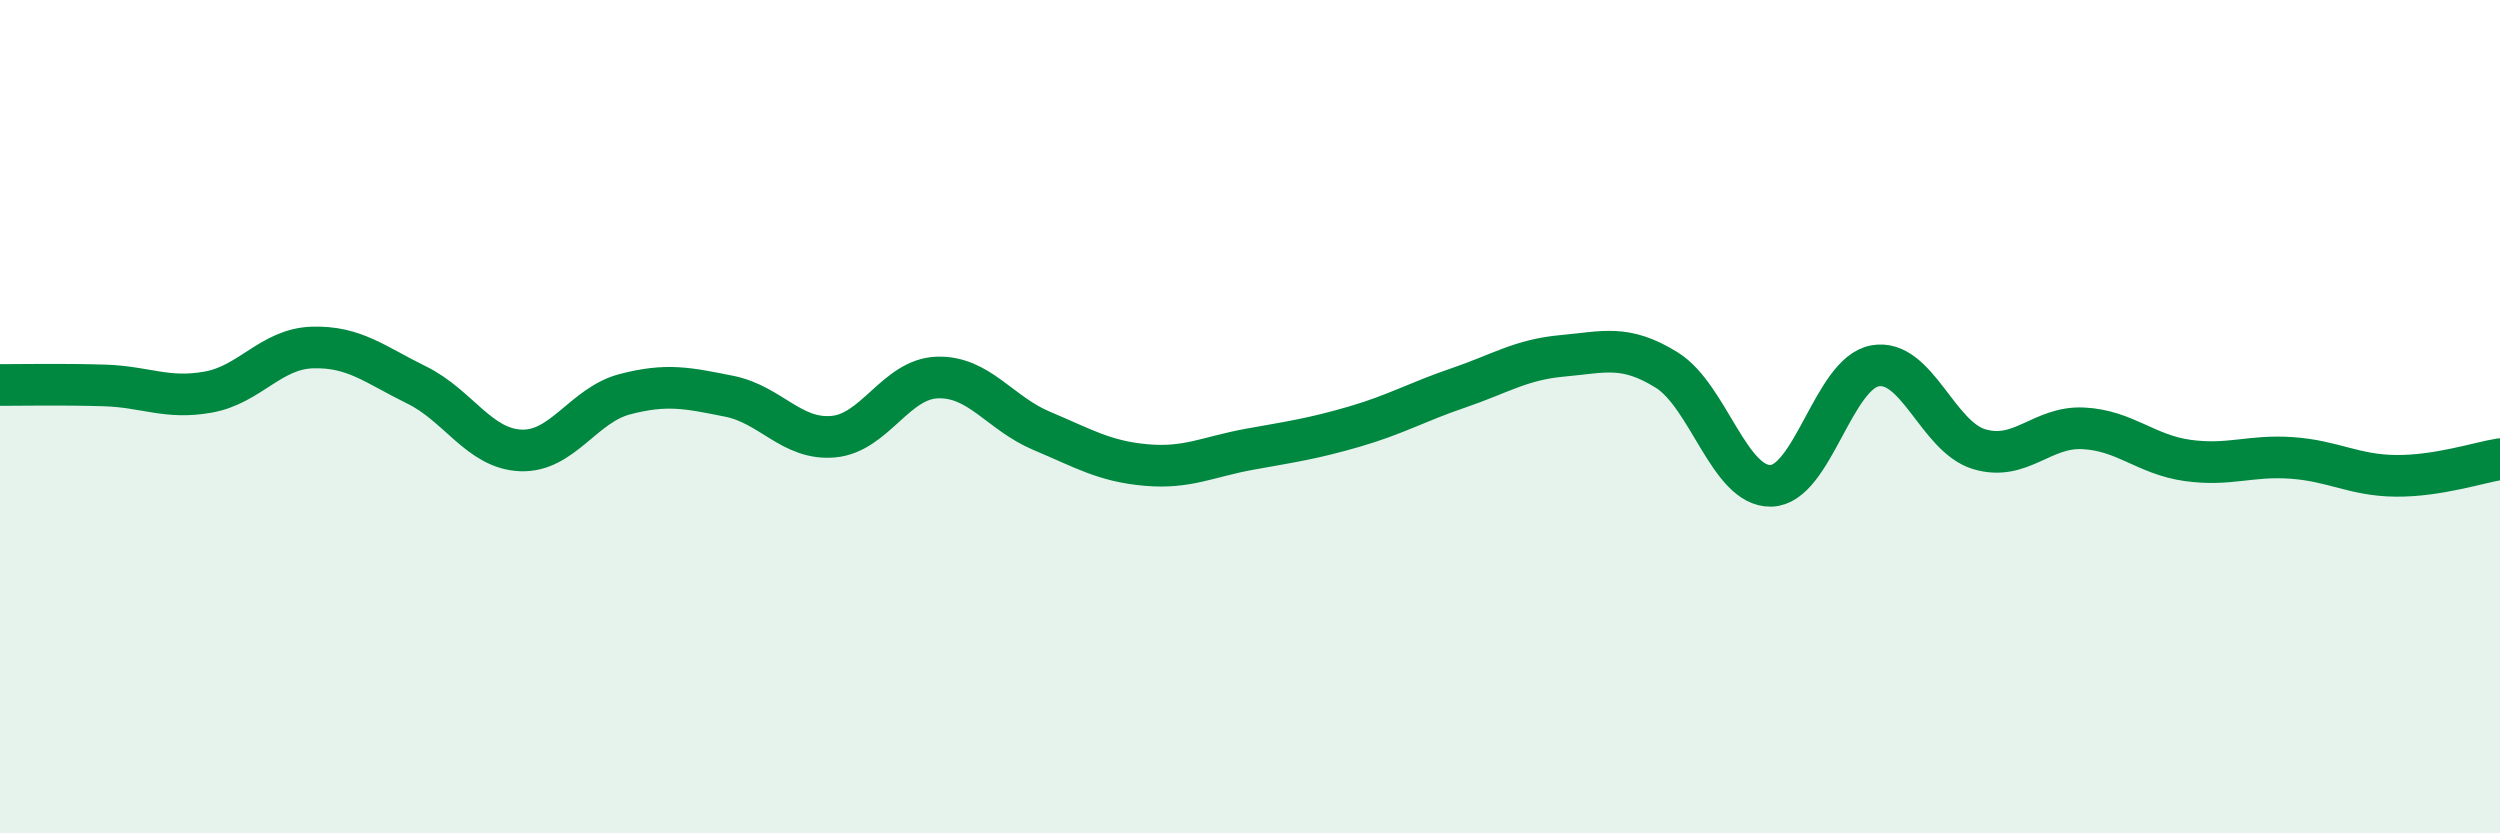
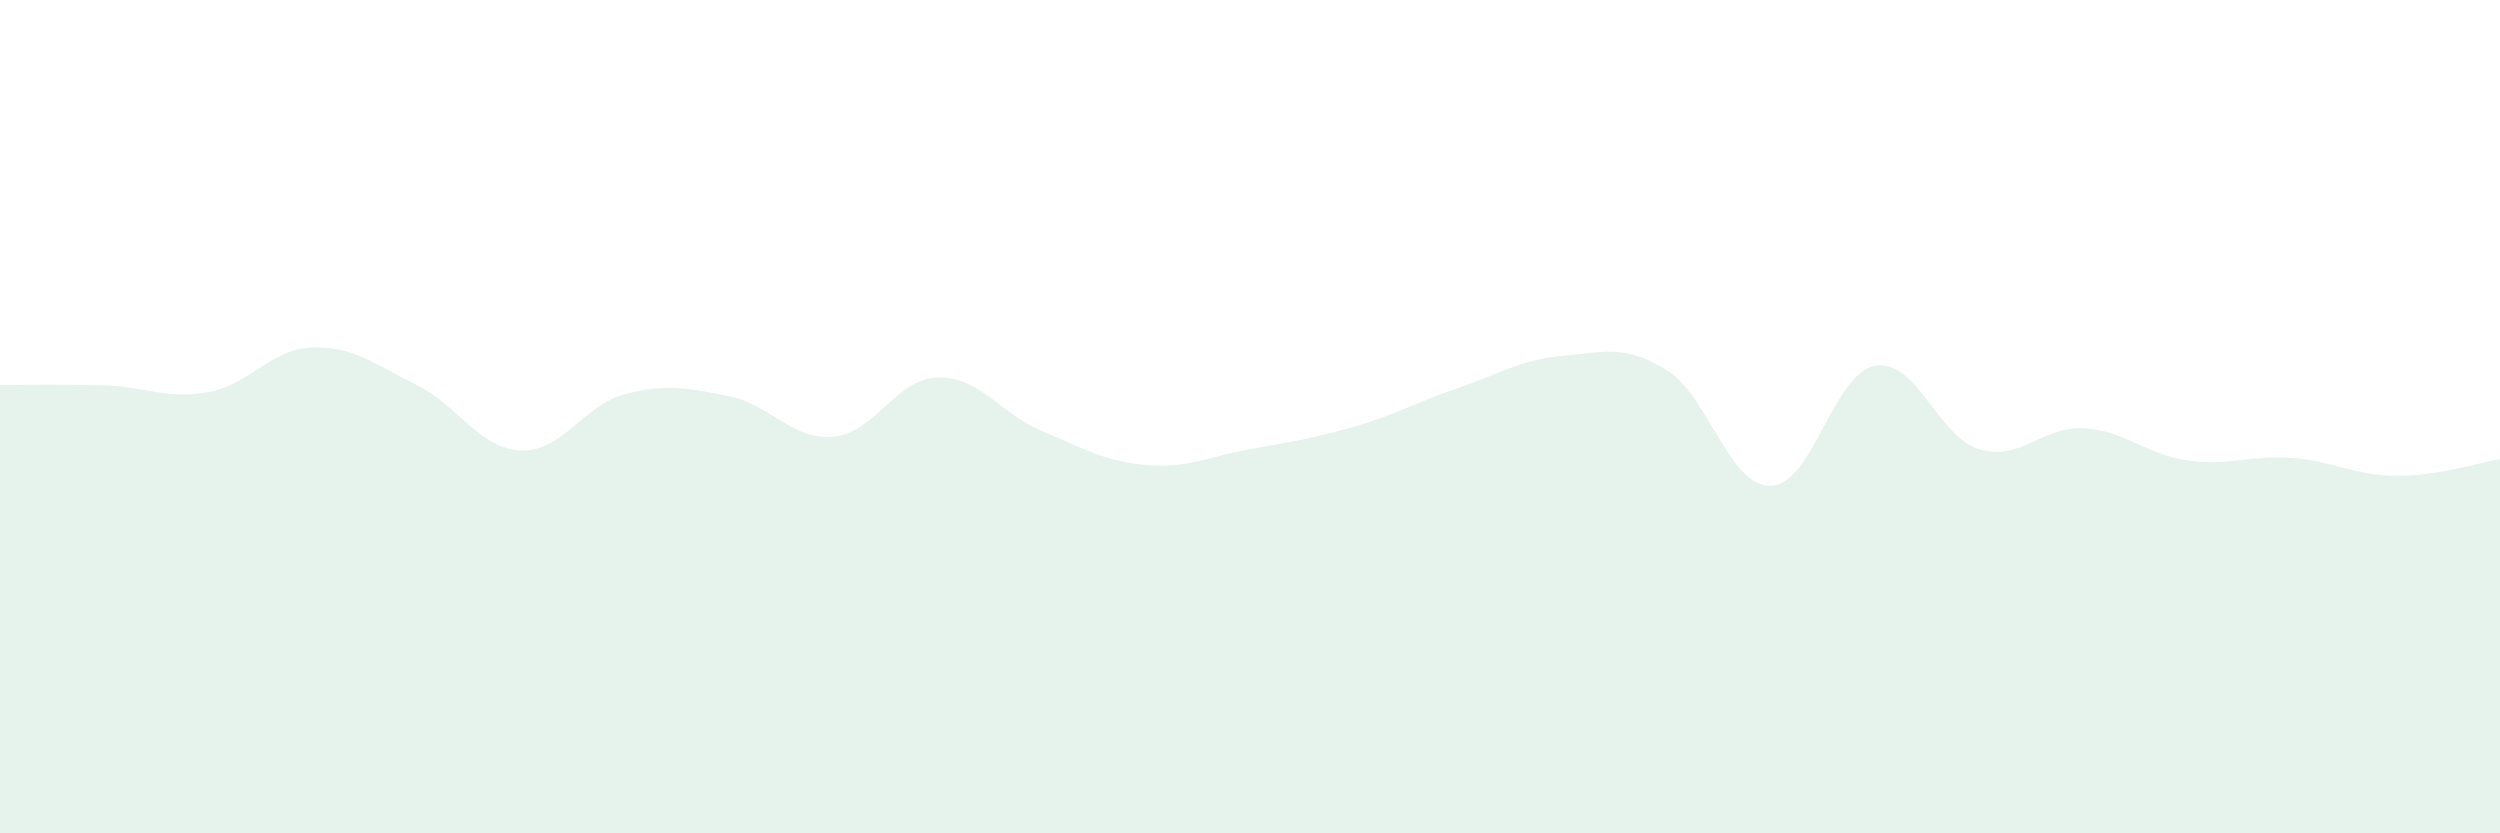
<svg xmlns="http://www.w3.org/2000/svg" width="60" height="20" viewBox="0 0 60 20">
  <path d="M 0,9.24 C 0.5,9.24 1.5,9.22 2.5,9.25 C 3.5,9.28 4,9.59 5,9.41 C 6,9.23 6.5,8.37 7.5,8.34 C 8.5,8.31 9,8.75 10,9.24 C 11,9.73 11.5,10.77 12.5,10.81 C 13.5,10.85 14,9.72 15,9.46 C 16,9.2 16.5,9.31 17.5,9.51 C 18.5,9.71 19,10.57 20,10.48 C 21,10.39 21.5,9.09 22.5,9.06 C 23.5,9.03 24,9.92 25,10.34 C 26,10.76 26.5,11.07 27.5,11.16 C 28.5,11.25 29,10.96 30,10.78 C 31,10.6 31.5,10.53 32.5,10.24 C 33.5,9.95 34,9.65 35,9.31 C 36,8.97 36.5,8.63 37.5,8.54 C 38.5,8.45 39,8.26 40,8.88 C 41,9.5 41.5,11.68 42.5,11.66 C 43.5,11.64 44,8.96 45,8.78 C 46,8.6 46.5,10.48 47.5,10.78 C 48.5,11.08 49,10.23 50,10.28 C 51,10.33 51.5,10.91 52.5,11.05 C 53.5,11.19 54,10.92 55,10.99 C 56,11.06 56.5,11.41 57.5,11.42 C 58.5,11.43 59.5,11.1 60,11.02L60 20L0 20Z" fill="#008740" opacity="0.1" stroke-linecap="round" stroke-linejoin="round" />
-   <path d="M 0,9.24 C 0.5,9.24 1.5,9.22 2.5,9.25 C 3.5,9.28 4,9.59 5,9.41 C 6,9.23 6.5,8.37 7.5,8.34 C 8.5,8.31 9,8.75 10,9.24 C 11,9.73 11.5,10.77 12.5,10.81 C 13.5,10.85 14,9.72 15,9.46 C 16,9.2 16.5,9.31 17.5,9.51 C 18.5,9.71 19,10.57 20,10.48 C 21,10.39 21.5,9.09 22.5,9.06 C 23.5,9.03 24,9.92 25,10.34 C 26,10.76 26.5,11.07 27.5,11.16 C 28.5,11.25 29,10.96 30,10.78 C 31,10.6 31.5,10.53 32.5,10.24 C 33.5,9.95 34,9.65 35,9.31 C 36,8.97 36.5,8.63 37.5,8.54 C 38.5,8.45 39,8.26 40,8.88 C 41,9.5 41.5,11.68 42.5,11.66 C 43.5,11.64 44,8.96 45,8.78 C 46,8.6 46.5,10.48 47.5,10.78 C 48.5,11.08 49,10.23 50,10.28 C 51,10.33 51.5,10.91 52.5,11.05 C 53.5,11.19 54,10.92 55,10.99 C 56,11.06 56.5,11.41 57.5,11.42 C 58.5,11.43 59.5,11.1 60,11.02" stroke="#008740" stroke-width="1" fill="none" stroke-linecap="round" stroke-linejoin="round" />
</svg>